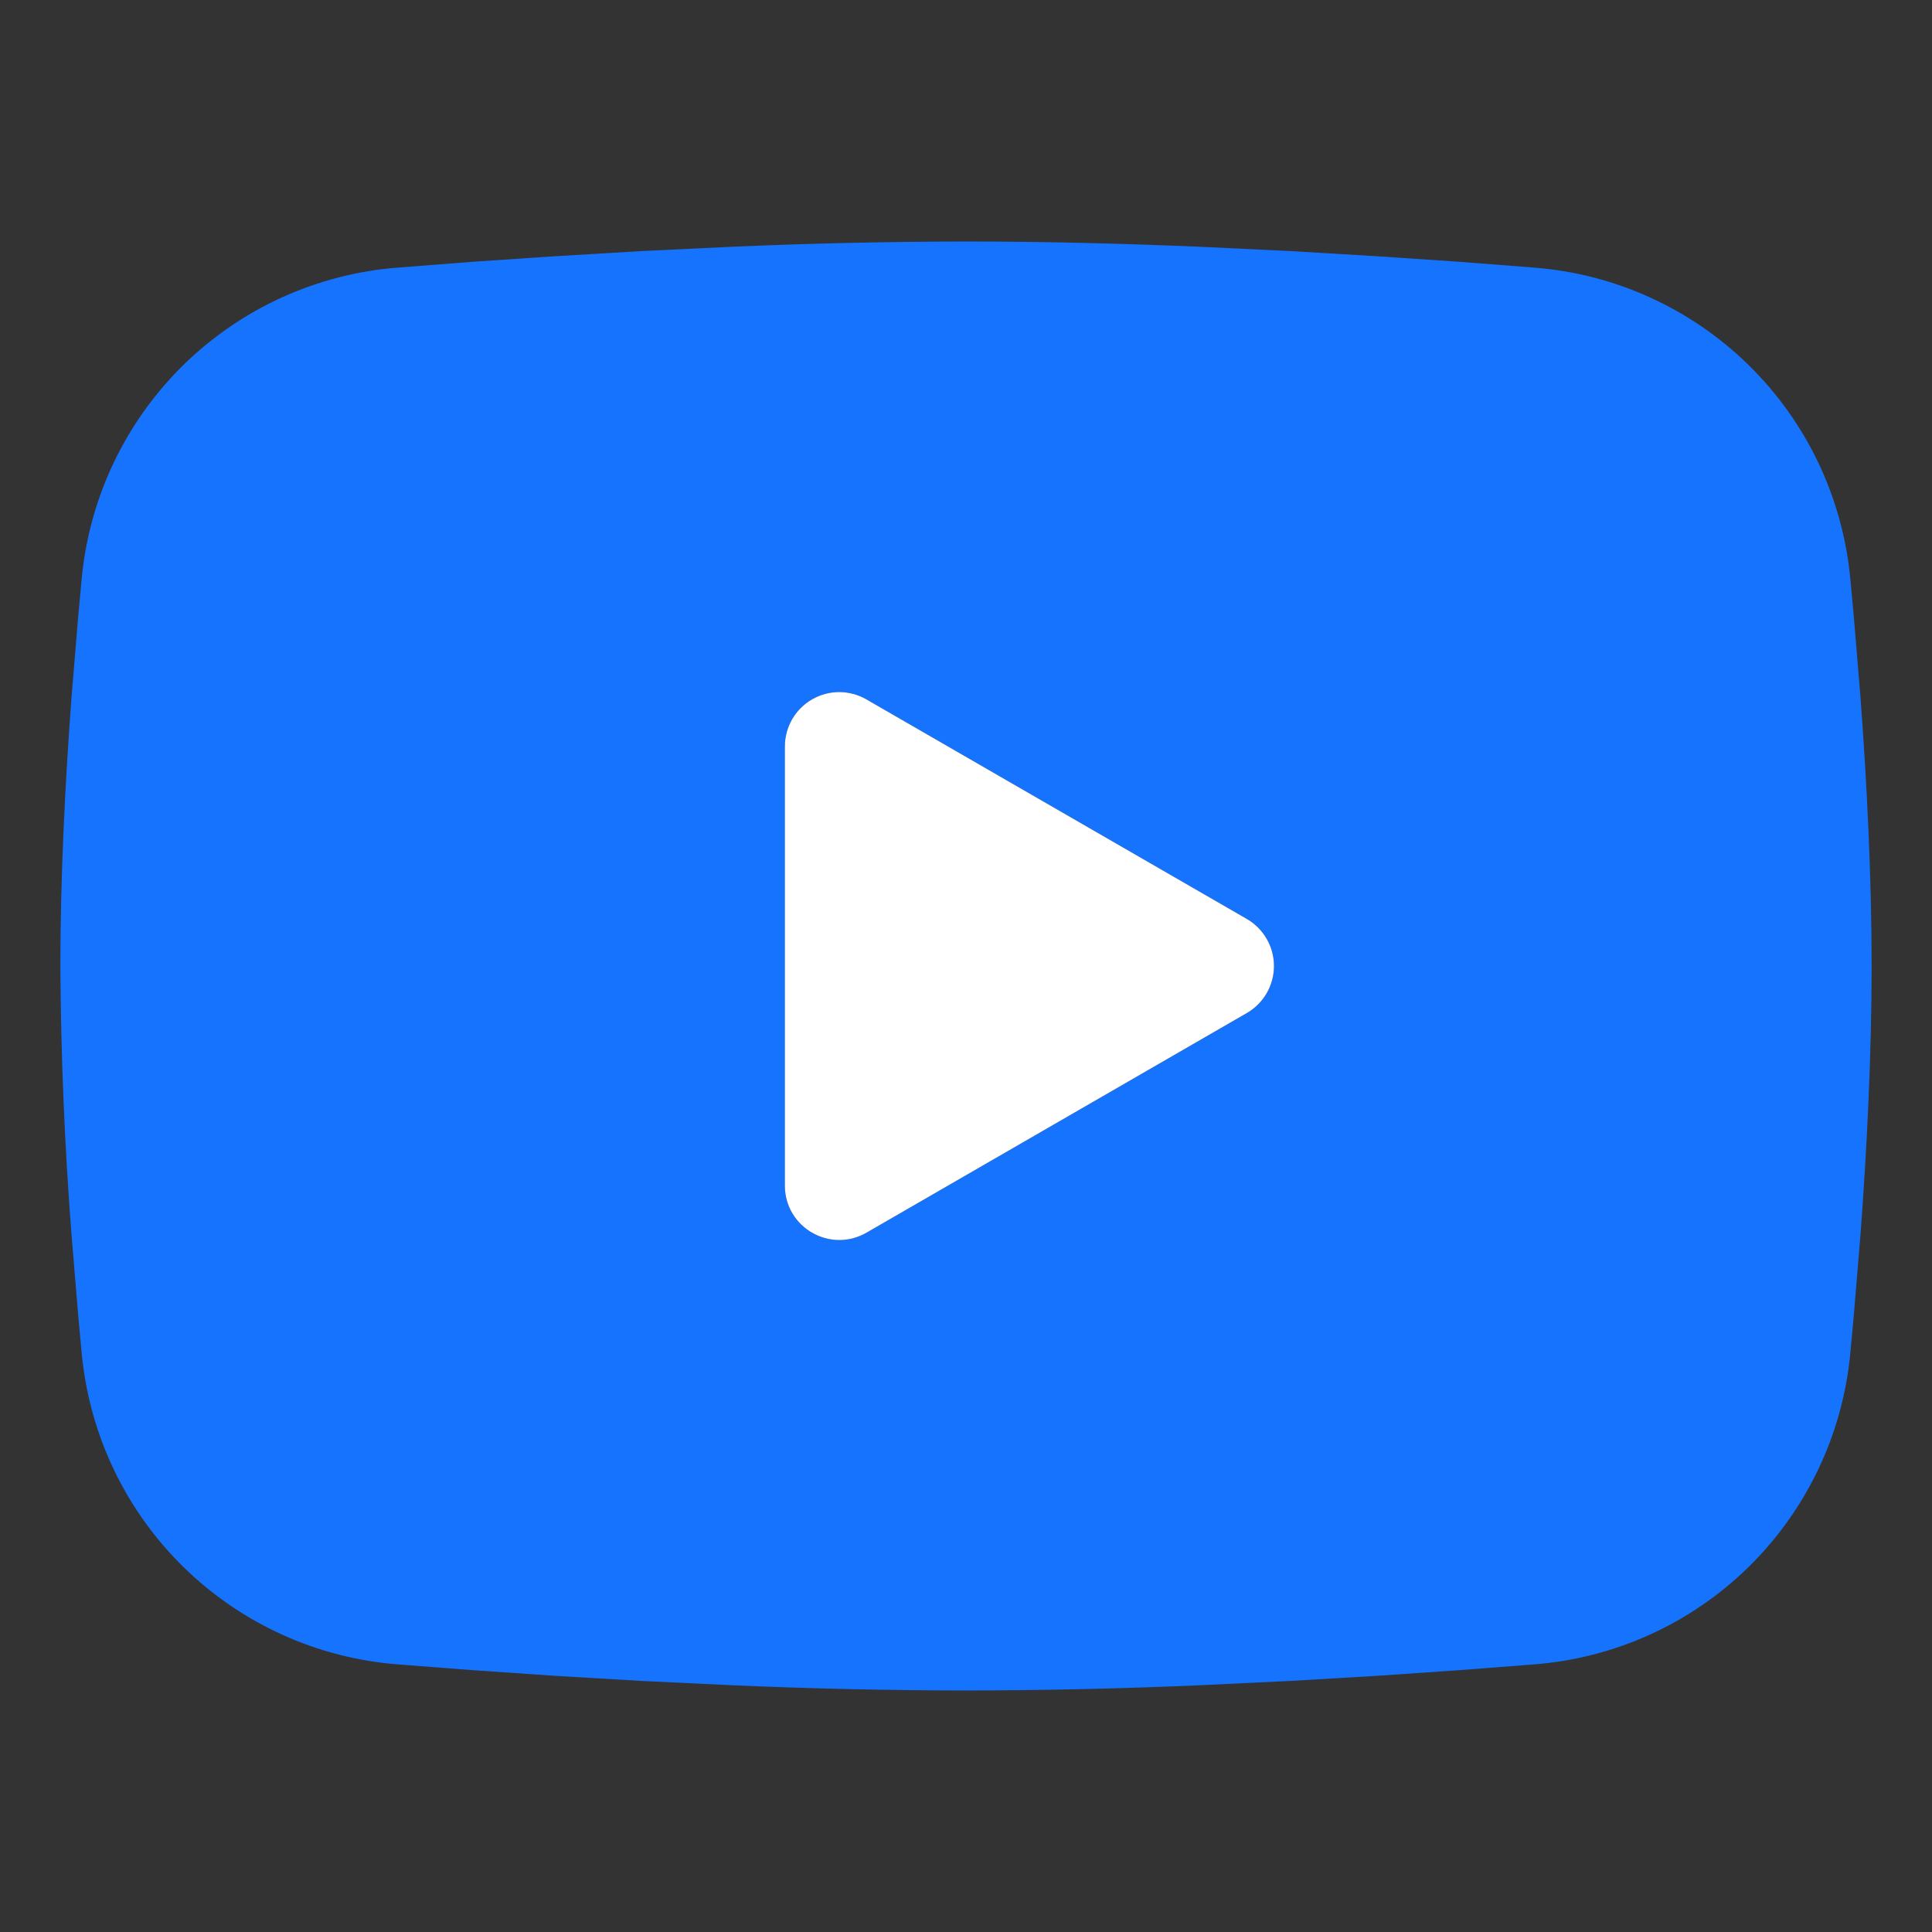
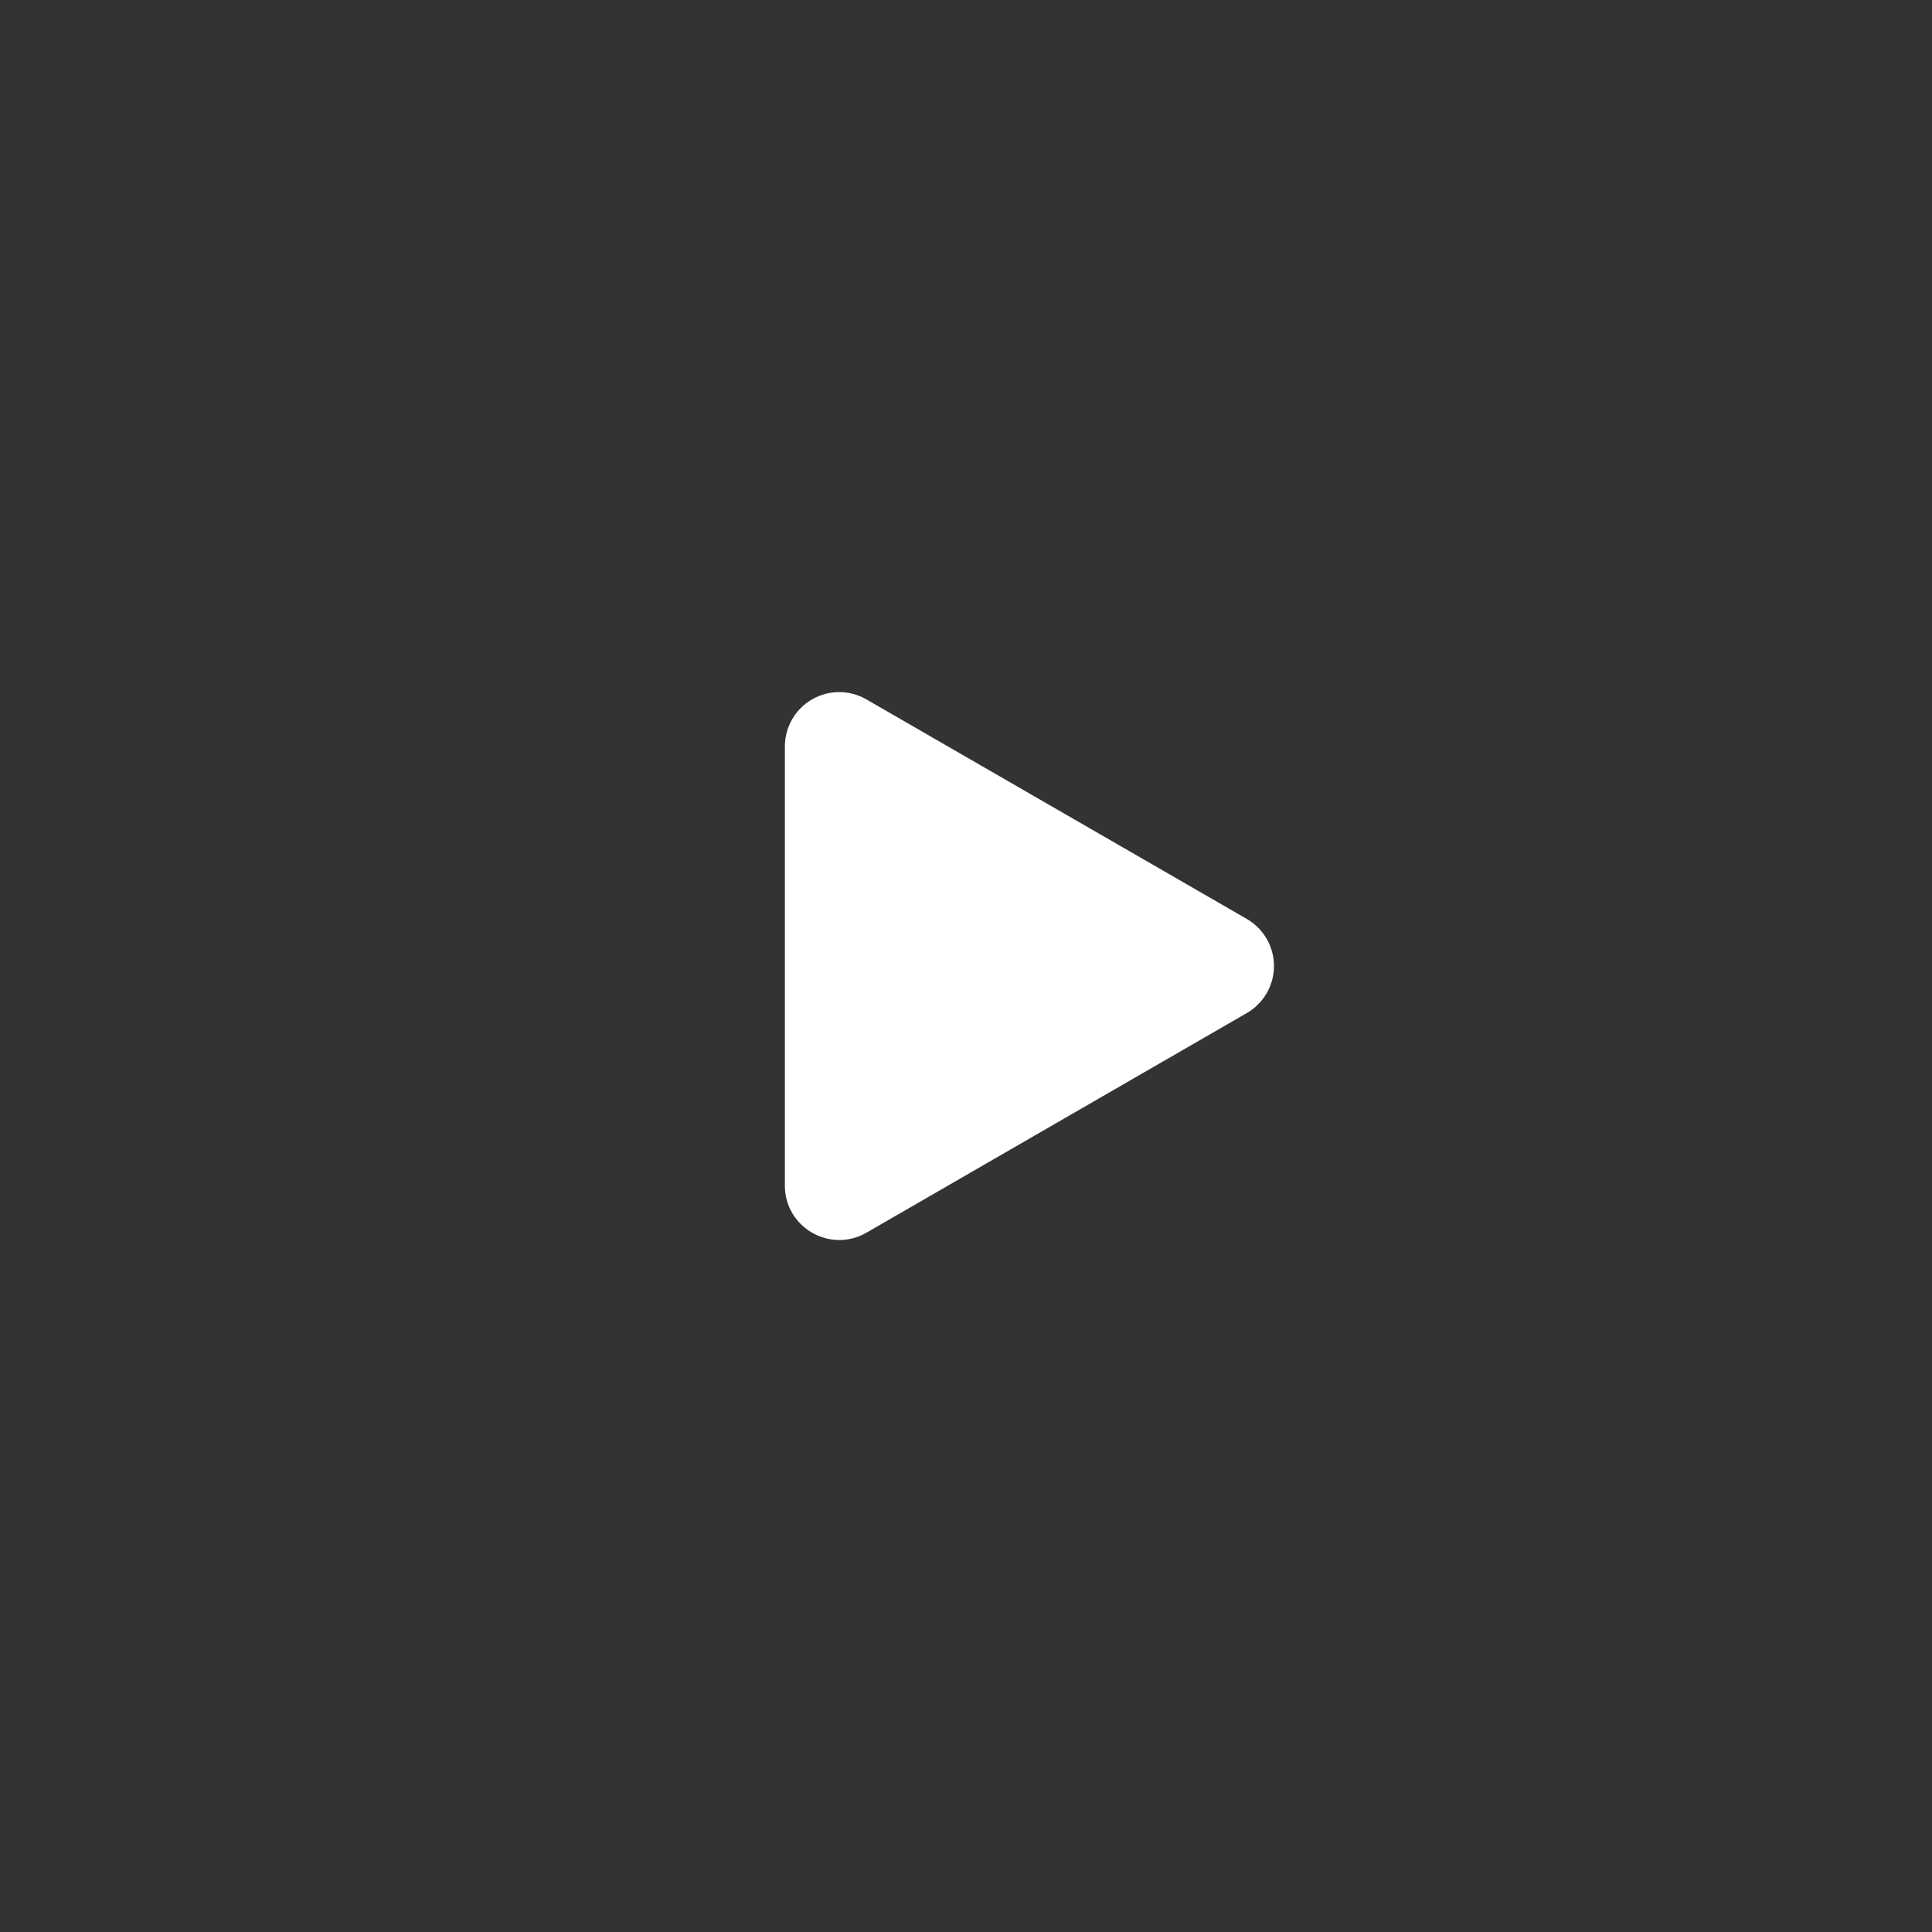
<svg xmlns="http://www.w3.org/2000/svg" width="32" height="32" viewBox="0 0 32 32" fill="none">
  <rect x="0" y="0" width="32" height="32" fill="#333333" stroke="none" />
-   <path fill-rule="evenodd" clip-rule="evenodd" d="M16 4C17.282 4 18.598 4.033 19.873 4.087L21.379 4.159L22.82 4.245L24.171 4.336L25.404 4.432C26.742 4.534 28.001 5.105 28.96 6.044C29.919 6.983 30.515 8.231 30.645 9.566L30.704 10.204L30.817 11.569C30.922 12.983 31 14.525 31 16C31 17.474 30.922 19.017 30.817 20.431L30.704 21.796L30.645 22.433C30.515 23.77 29.918 25.017 28.959 25.957C28 26.896 26.741 27.466 25.402 27.568L24.172 27.663L22.822 27.756L21.379 27.841L19.873 27.913C18.583 27.969 17.291 27.998 16 28C14.709 27.998 13.417 27.969 12.127 27.913L10.621 27.841L9.18 27.756L7.83 27.663L6.596 27.568C5.258 27.466 3.999 26.895 3.04 25.956C2.081 25.017 1.485 23.769 1.355 22.433L1.296 21.796L1.183 20.431C1.069 18.957 1.008 17.479 1 16C1 14.525 1.078 12.983 1.183 11.569L1.296 10.204L1.355 9.566C1.485 8.231 2.081 6.984 3.039 6.044C3.998 5.105 5.257 4.534 6.595 4.432L7.827 4.336L9.177 4.245L10.62 4.159L12.126 4.087C13.416 4.031 14.708 4.002 16 4ZM13 12.363V19.637C13 20.331 13.75 20.762 14.35 20.418L20.65 16.78C20.787 16.701 20.901 16.587 20.98 16.451C21.059 16.314 21.101 16.158 21.101 16C21.101 15.842 21.059 15.686 20.98 15.55C20.901 15.413 20.787 15.299 20.65 15.22L14.35 11.584C14.213 11.505 14.058 11.463 13.9 11.463C13.742 11.463 13.587 11.505 13.45 11.584C13.313 11.663 13.199 11.777 13.12 11.914C13.041 12.051 13 12.206 13 12.364V12.363Z" fill="#1673FE" />
  <path d="M13 12.363V12.364V19.637C13 20.331 13.75 20.762 14.35 20.418L20.65 16.78C20.787 16.701 20.901 16.587 20.98 16.451C21.059 16.314 21.101 16.158 21.101 16C21.101 15.842 21.059 15.686 20.98 15.55C20.901 15.413 20.787 15.299 20.65 15.22L14.35 11.584C14.213 11.505 14.058 11.463 13.9 11.463C13.742 11.463 13.587 11.505 13.45 11.584C13.313 11.663 13.199 11.777 13.12 11.914C13.042 12.05 13 12.205 13 12.363Z" fill="white" />
</svg>